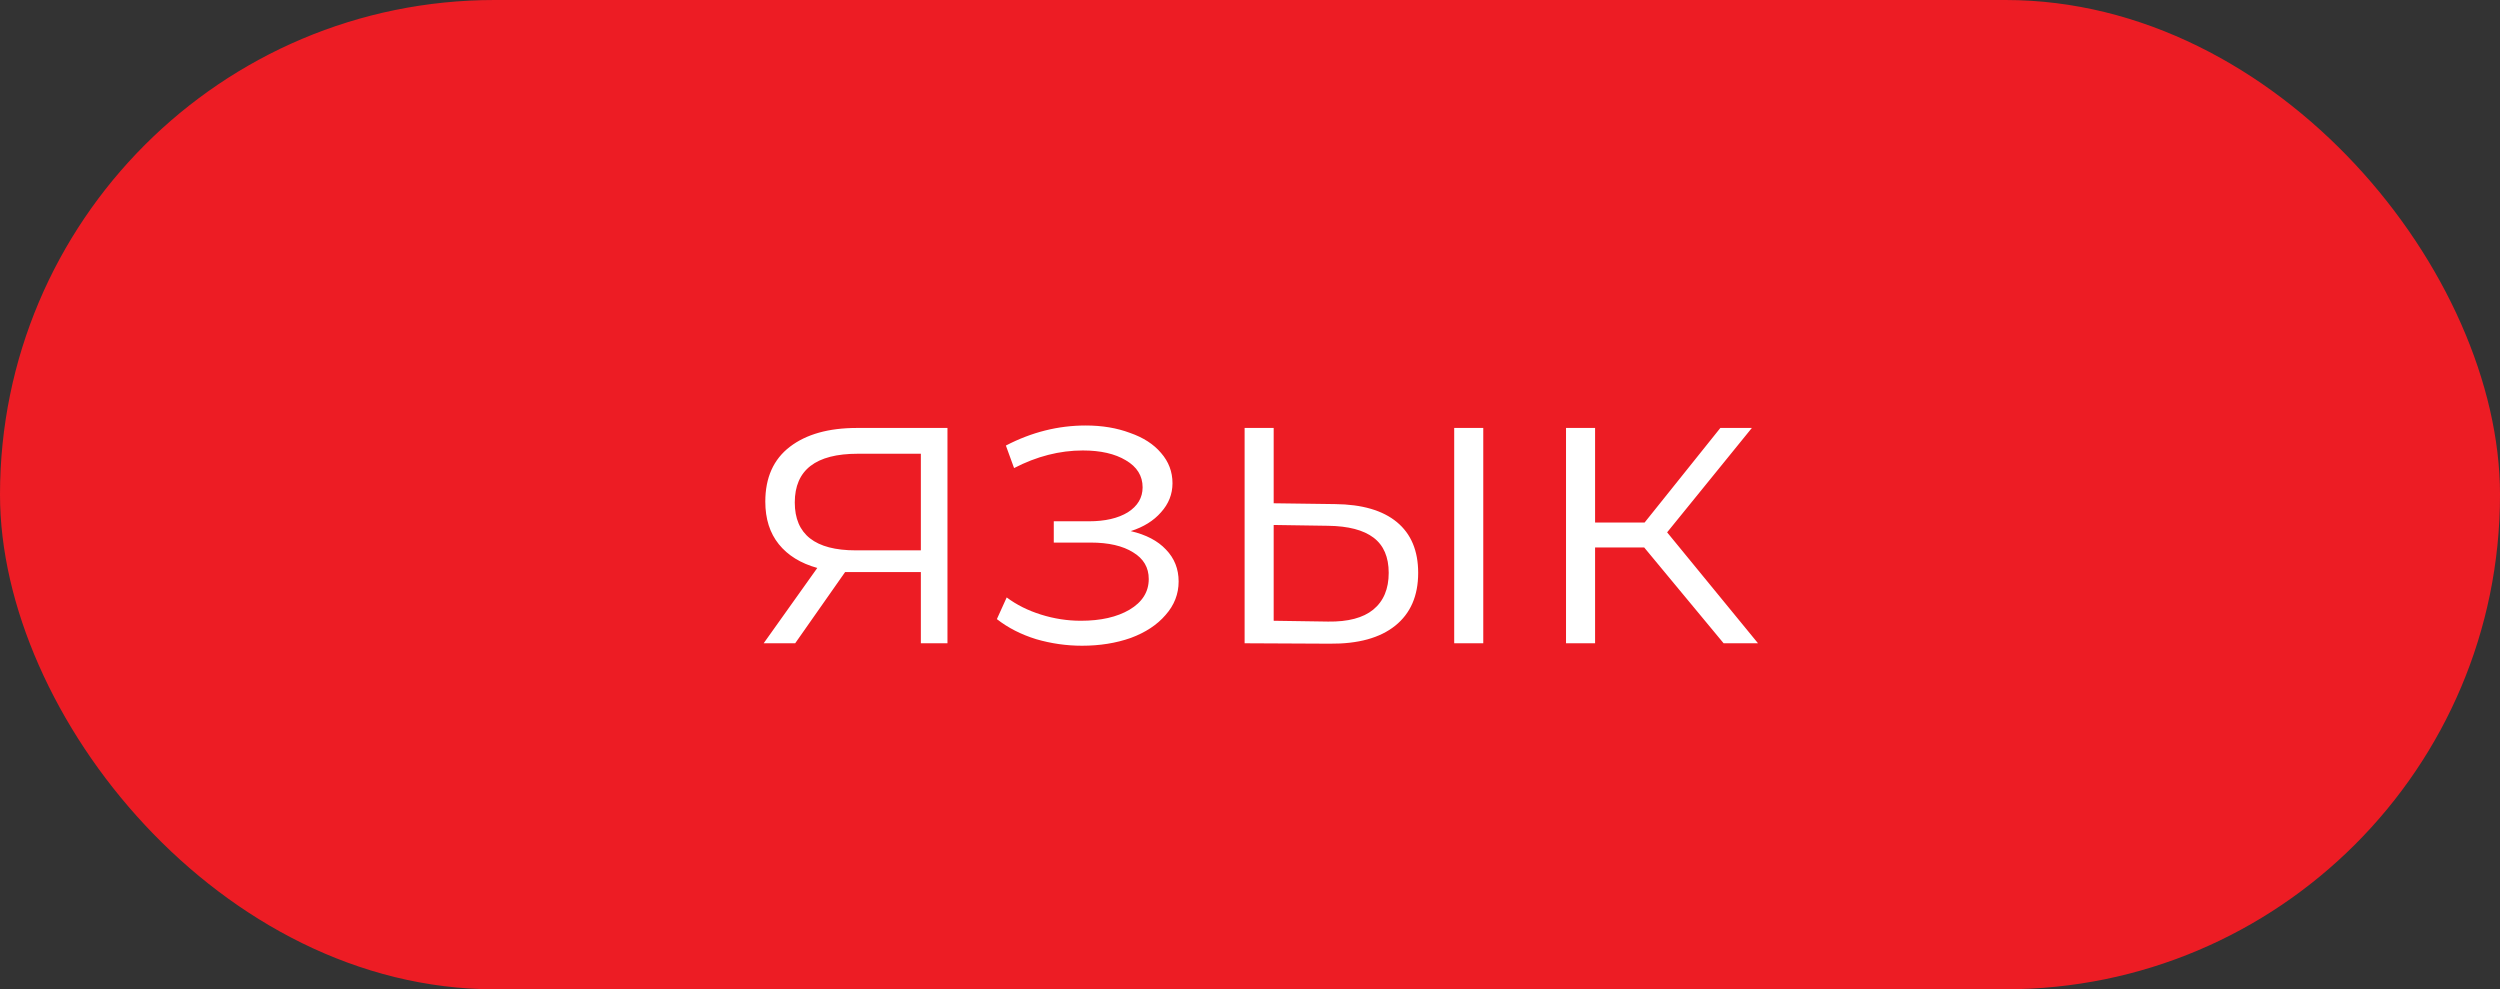
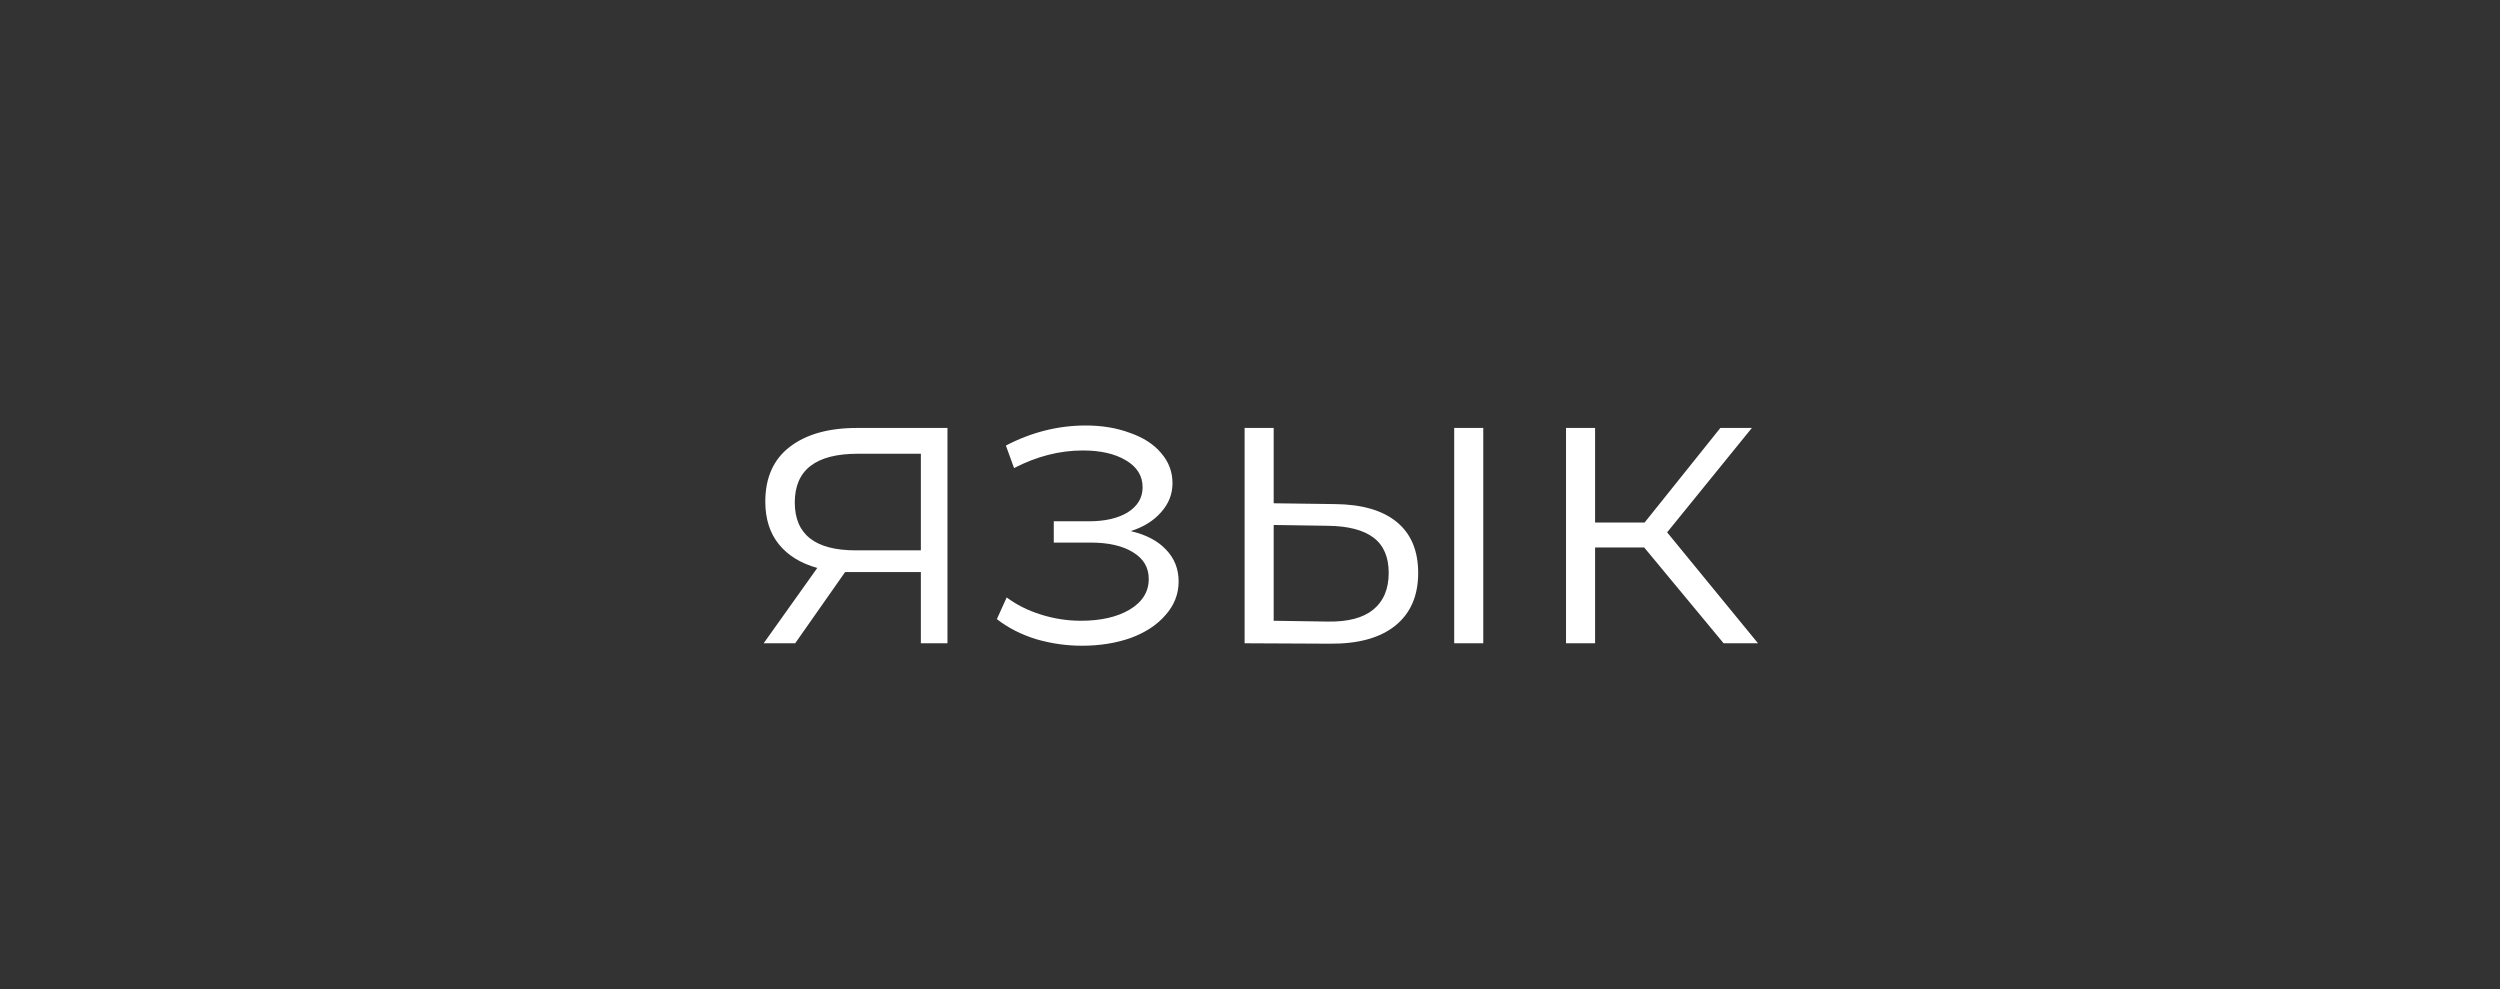
<svg xmlns="http://www.w3.org/2000/svg" width="513" height="203" viewBox="0 0 513 203" fill="none">
  <rect x="0" y="0" width="513" height="203" fill="#333333" stroke="none" />
-   <rect width="513" height="203" rx="101.5" fill="#ED1C24" />
  <path d="M194.42 87.816V132H188.96V117.384H175.1H173.42L163.172 132H156.704L167.708 116.544C164.292 115.592 161.66 113.968 159.812 111.672C157.964 109.376 157.04 106.464 157.04 102.936C157.04 98.008 158.72 94.256 162.08 91.68C165.44 89.104 170.032 87.816 175.856 87.816H194.42ZM163.088 103.104C163.088 109.656 167.26 112.932 175.604 112.932H188.96V93.108H176.024C167.4 93.108 163.088 96.44 163.088 103.104ZM232.027 108.984C235.163 109.712 237.571 110.972 239.251 112.764C240.987 114.556 241.855 116.74 241.855 119.316C241.855 121.892 240.959 124.188 239.167 126.204C237.431 128.22 235.051 129.788 232.027 130.908C229.003 131.972 225.671 132.504 222.031 132.504C218.839 132.504 215.703 132.056 212.623 131.16C209.543 130.208 206.855 128.836 204.559 127.044L206.575 122.592C208.591 124.104 210.943 125.28 213.631 126.12C216.319 126.96 219.035 127.38 221.779 127.38C225.867 127.38 229.199 126.624 231.775 125.112C234.407 123.544 235.723 121.444 235.723 118.812C235.723 116.46 234.659 114.64 232.531 113.352C230.403 112.008 227.491 111.336 223.795 111.336H216.235V106.968H223.459C226.763 106.968 229.423 106.352 231.439 105.12C233.455 103.832 234.463 102.124 234.463 99.996C234.463 97.644 233.315 95.796 231.019 94.452C228.779 93.108 225.839 92.436 222.199 92.436C217.439 92.436 212.735 93.64 208.087 96.048L206.407 91.428C211.671 88.684 217.131 87.312 222.787 87.312C226.147 87.312 229.171 87.816 231.859 88.824C234.603 89.776 236.731 91.148 238.243 92.94C239.811 94.732 240.595 96.804 240.595 99.156C240.595 101.396 239.811 103.384 238.243 105.12C236.731 106.856 234.659 108.144 232.027 108.984ZM273.958 103.44C279.502 103.496 283.73 104.728 286.642 107.136C289.554 109.544 291.01 113.016 291.01 117.552C291.01 122.256 289.442 125.868 286.306 128.388C283.17 130.908 278.69 132.14 272.866 132.084L255.394 132V87.816H261.358V103.272L273.958 103.44ZM298.402 87.816H304.366V132H298.402V87.816ZM272.53 127.548C276.618 127.604 279.698 126.792 281.77 125.112C283.898 123.376 284.962 120.856 284.962 117.552C284.962 114.304 283.926 111.896 281.854 110.328C279.782 108.76 276.674 107.948 272.53 107.892L261.358 107.724V127.38L272.53 127.548ZM337.391 112.344H327.311V132H321.347V87.816H327.311V107.22H337.475L353.015 87.816H359.483L342.095 109.236L360.743 132H353.687L337.391 112.344Z" fill="white" />
</svg>